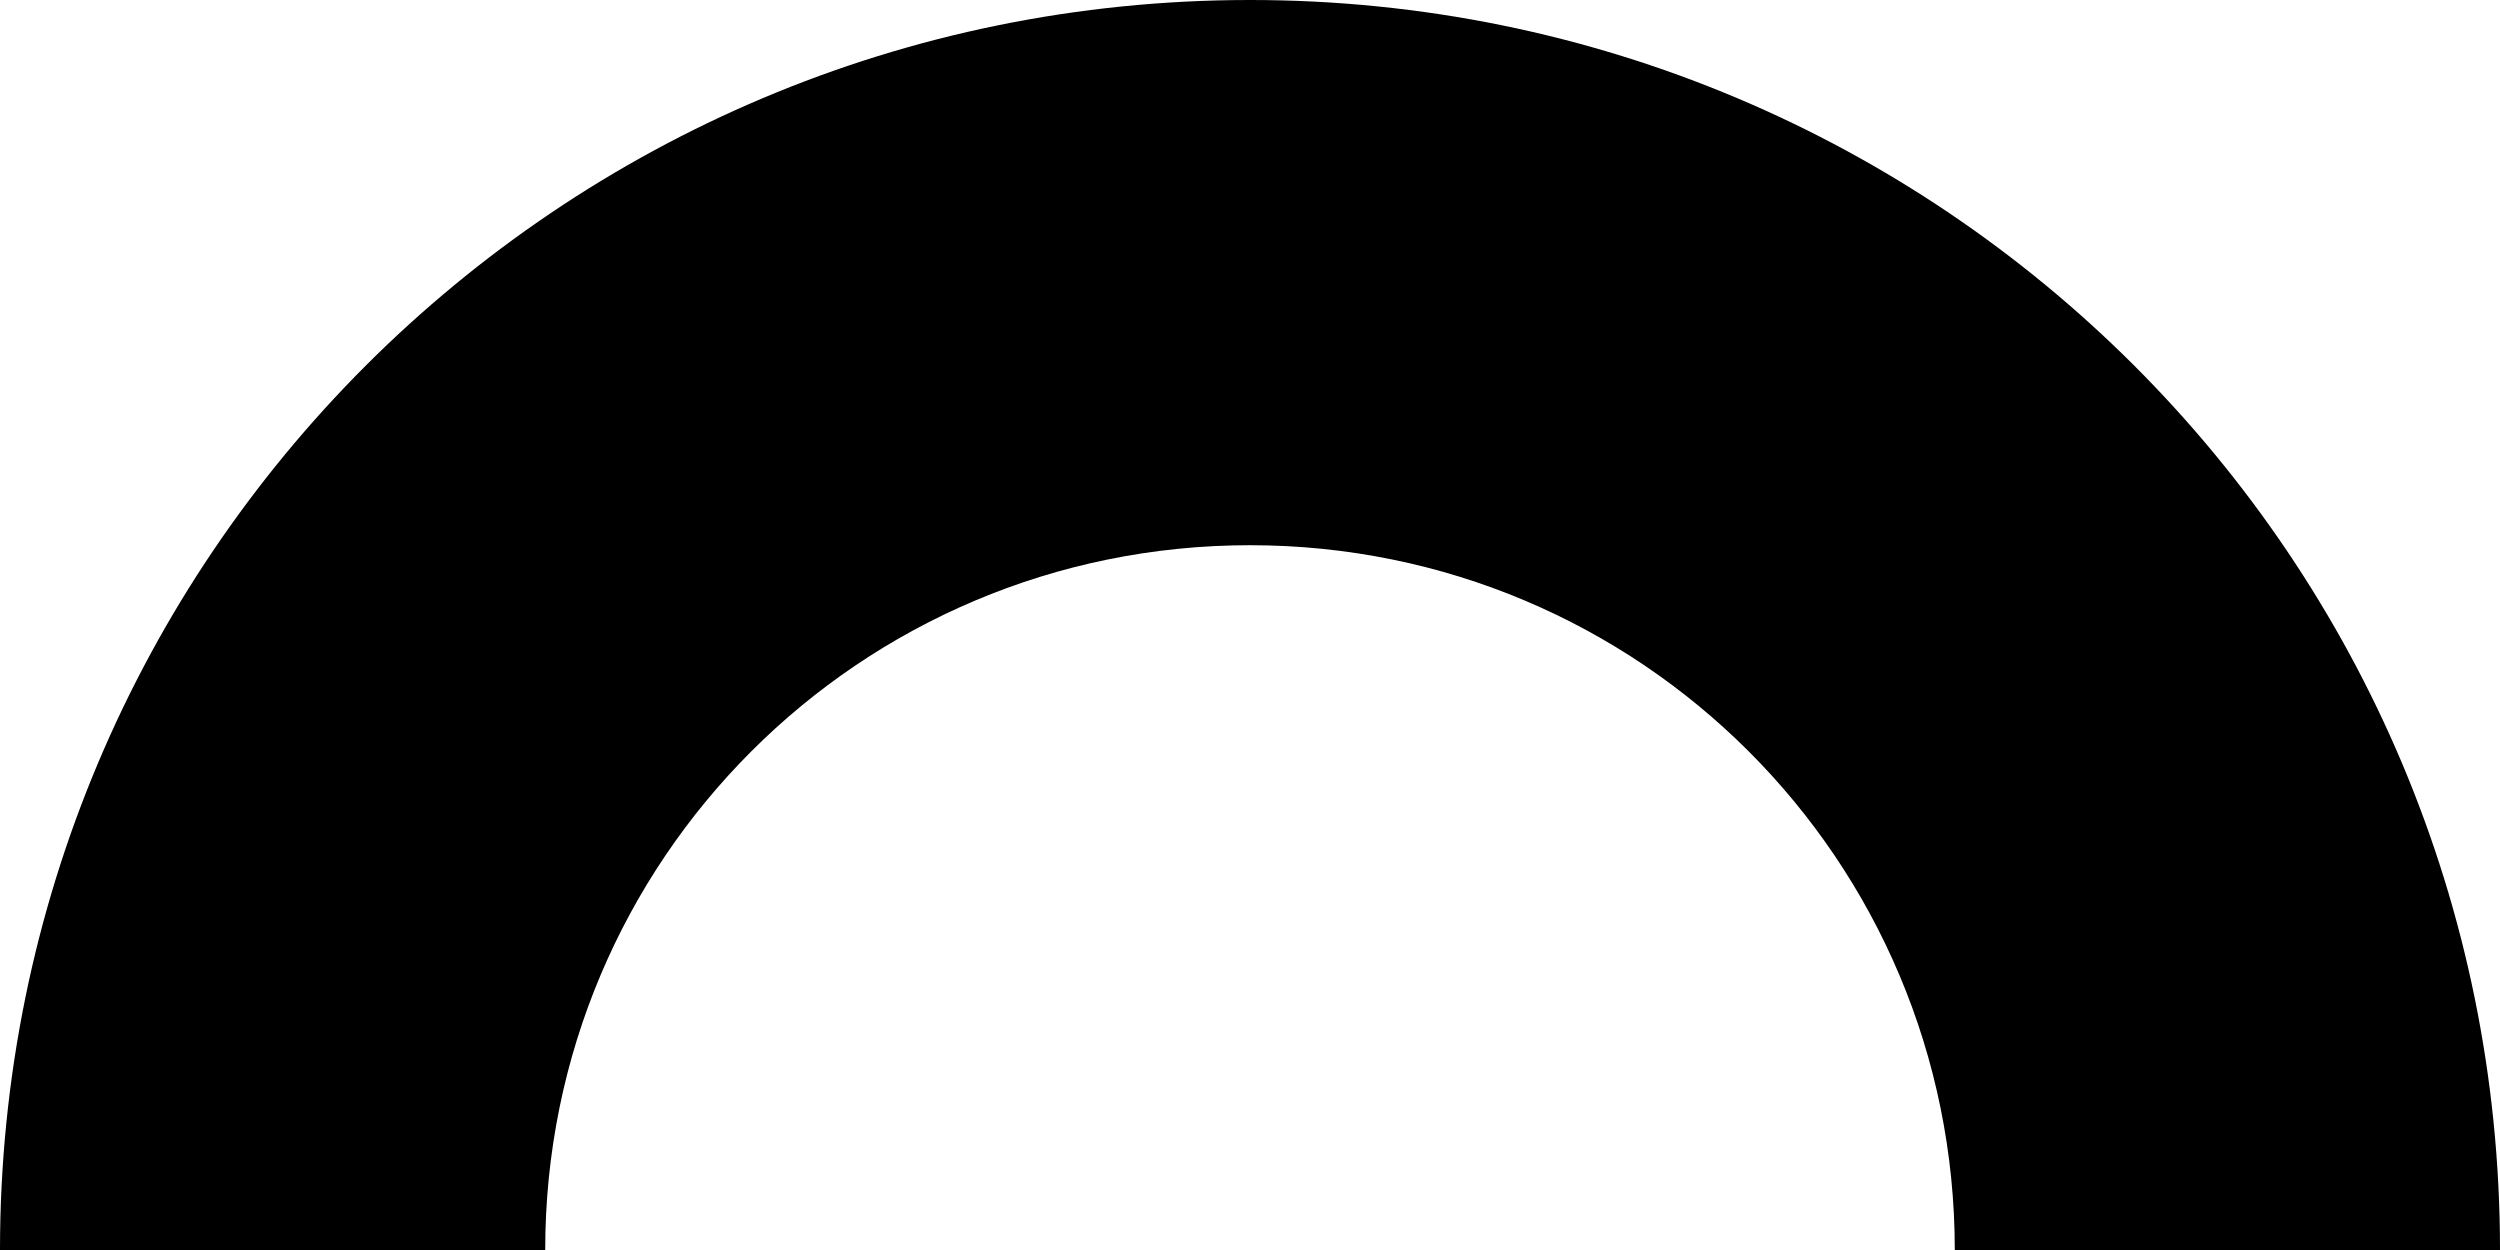
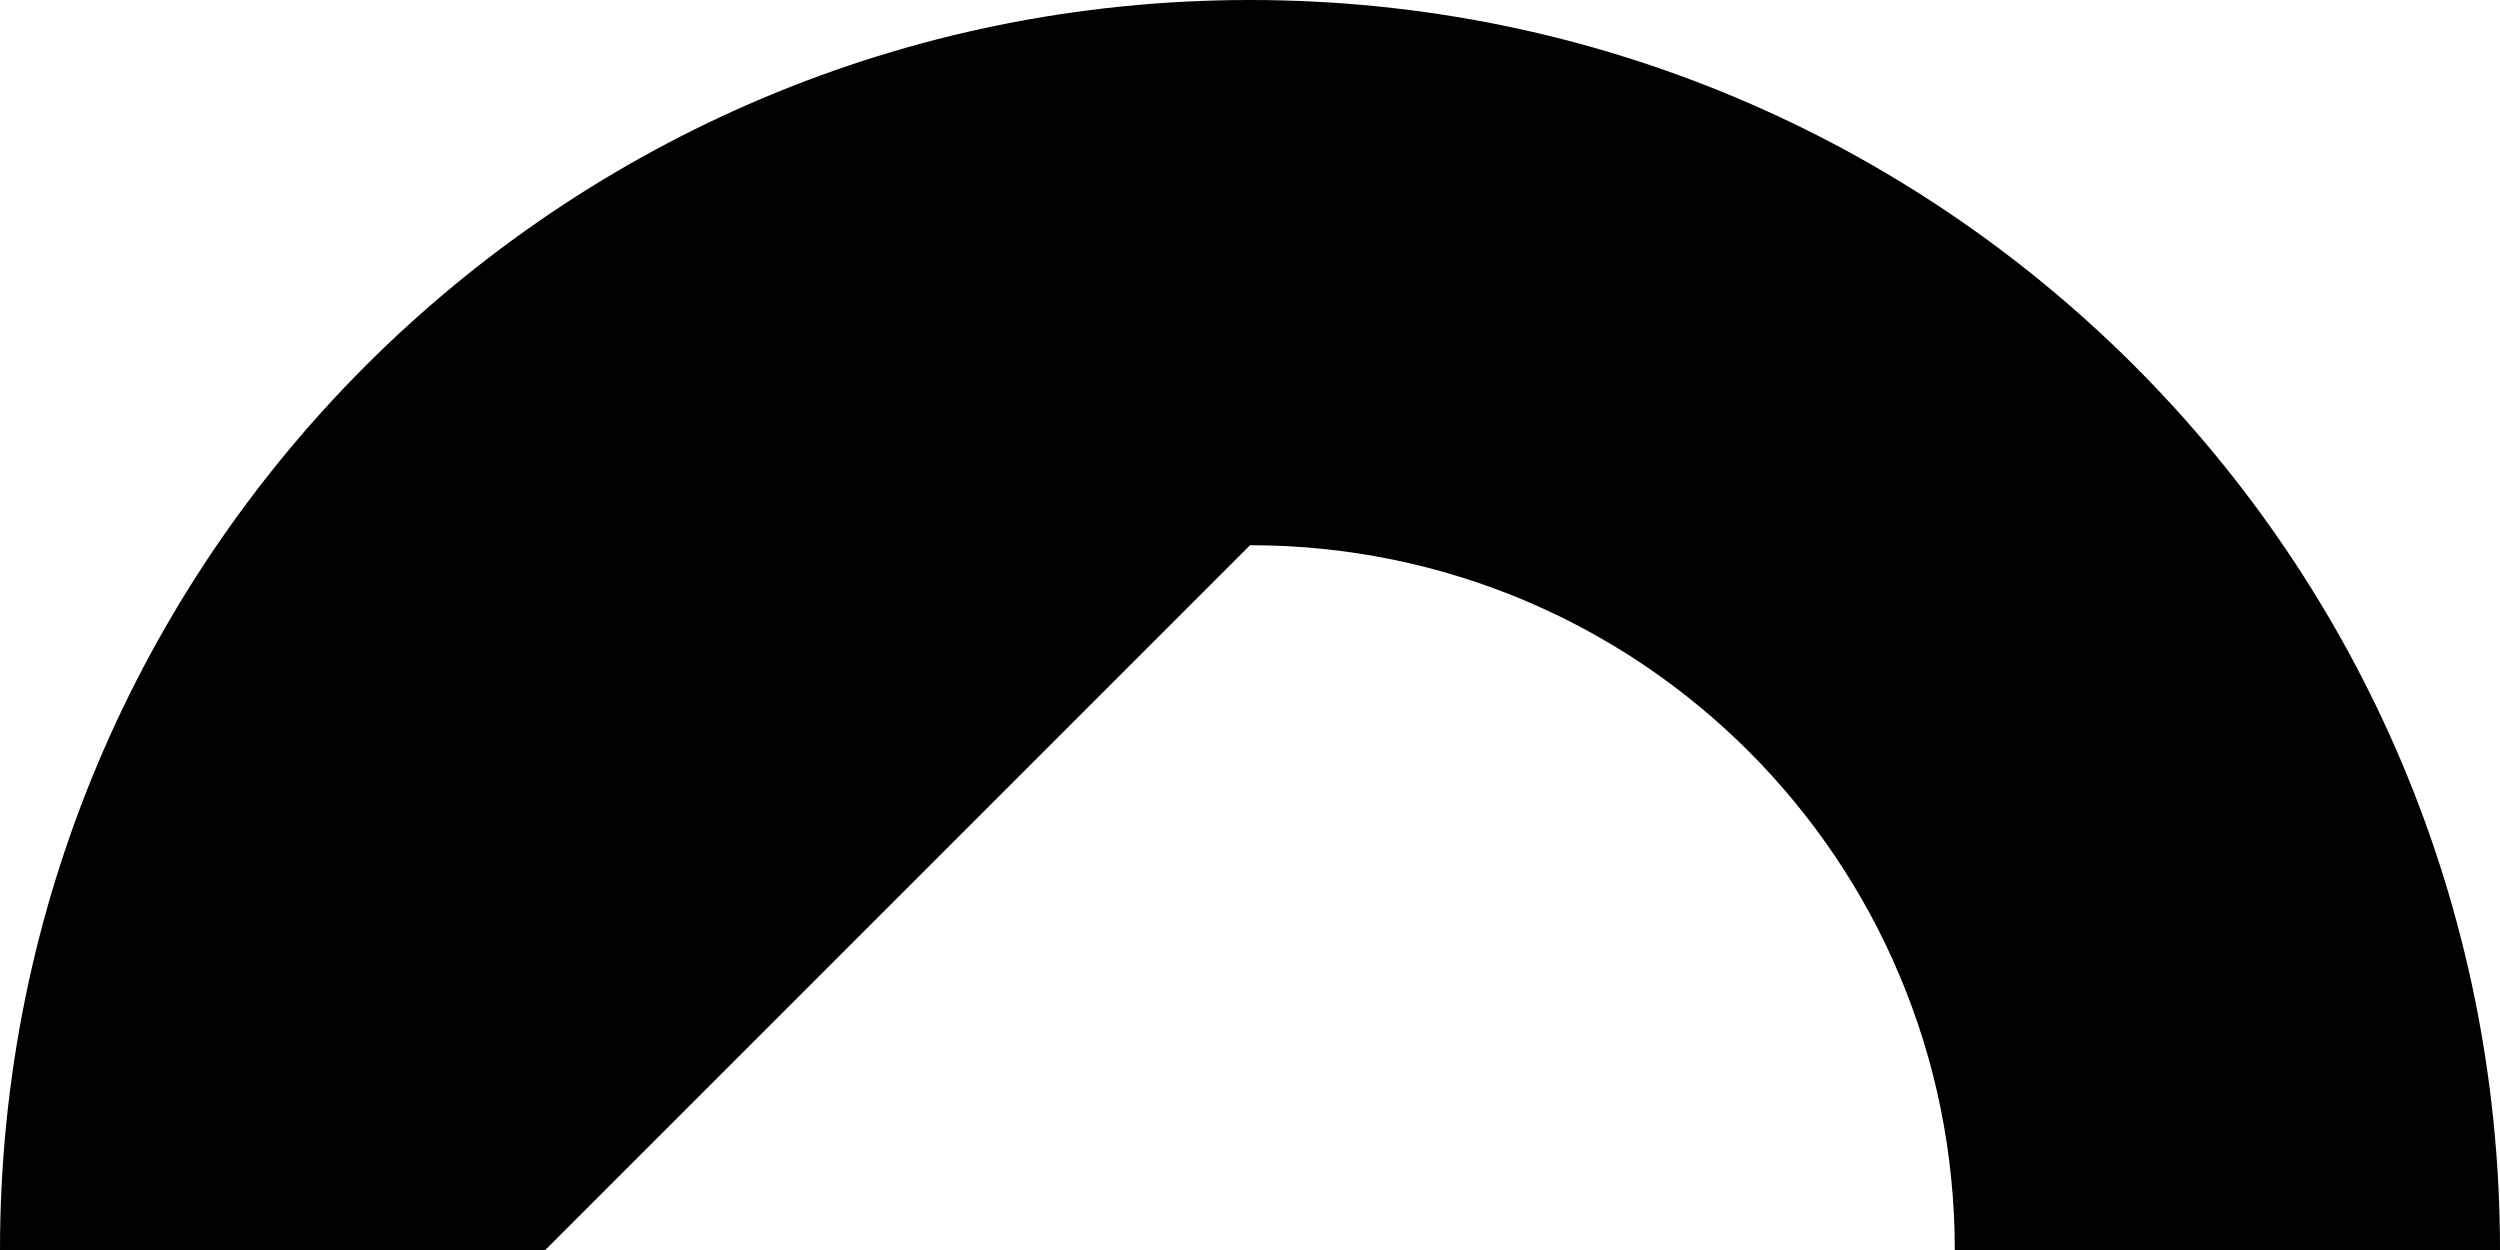
<svg xmlns="http://www.w3.org/2000/svg" preserveAspectRatio="xMidYMid meet" data-bbox="1.8 15.9 56.4 28.2" viewBox="1.8 15.9 56.4 28.2" role="presentation" aria-hidden="true" aria-label="">
  <g>
-     <path d="M30 28.2c8.8 0 15.9 7.1 15.9 15.9h12.3c0-15.6-12.6-28.2-28.2-28.2S1.8 28.5 1.8 44.1h12.3c0-8.8 7.1-15.9 15.9-15.9z" />
+     <path d="M30 28.2c8.8 0 15.9 7.1 15.9 15.9h12.3c0-15.6-12.6-28.2-28.2-28.2S1.8 28.5 1.8 44.1h12.3z" />
  </g>
</svg>